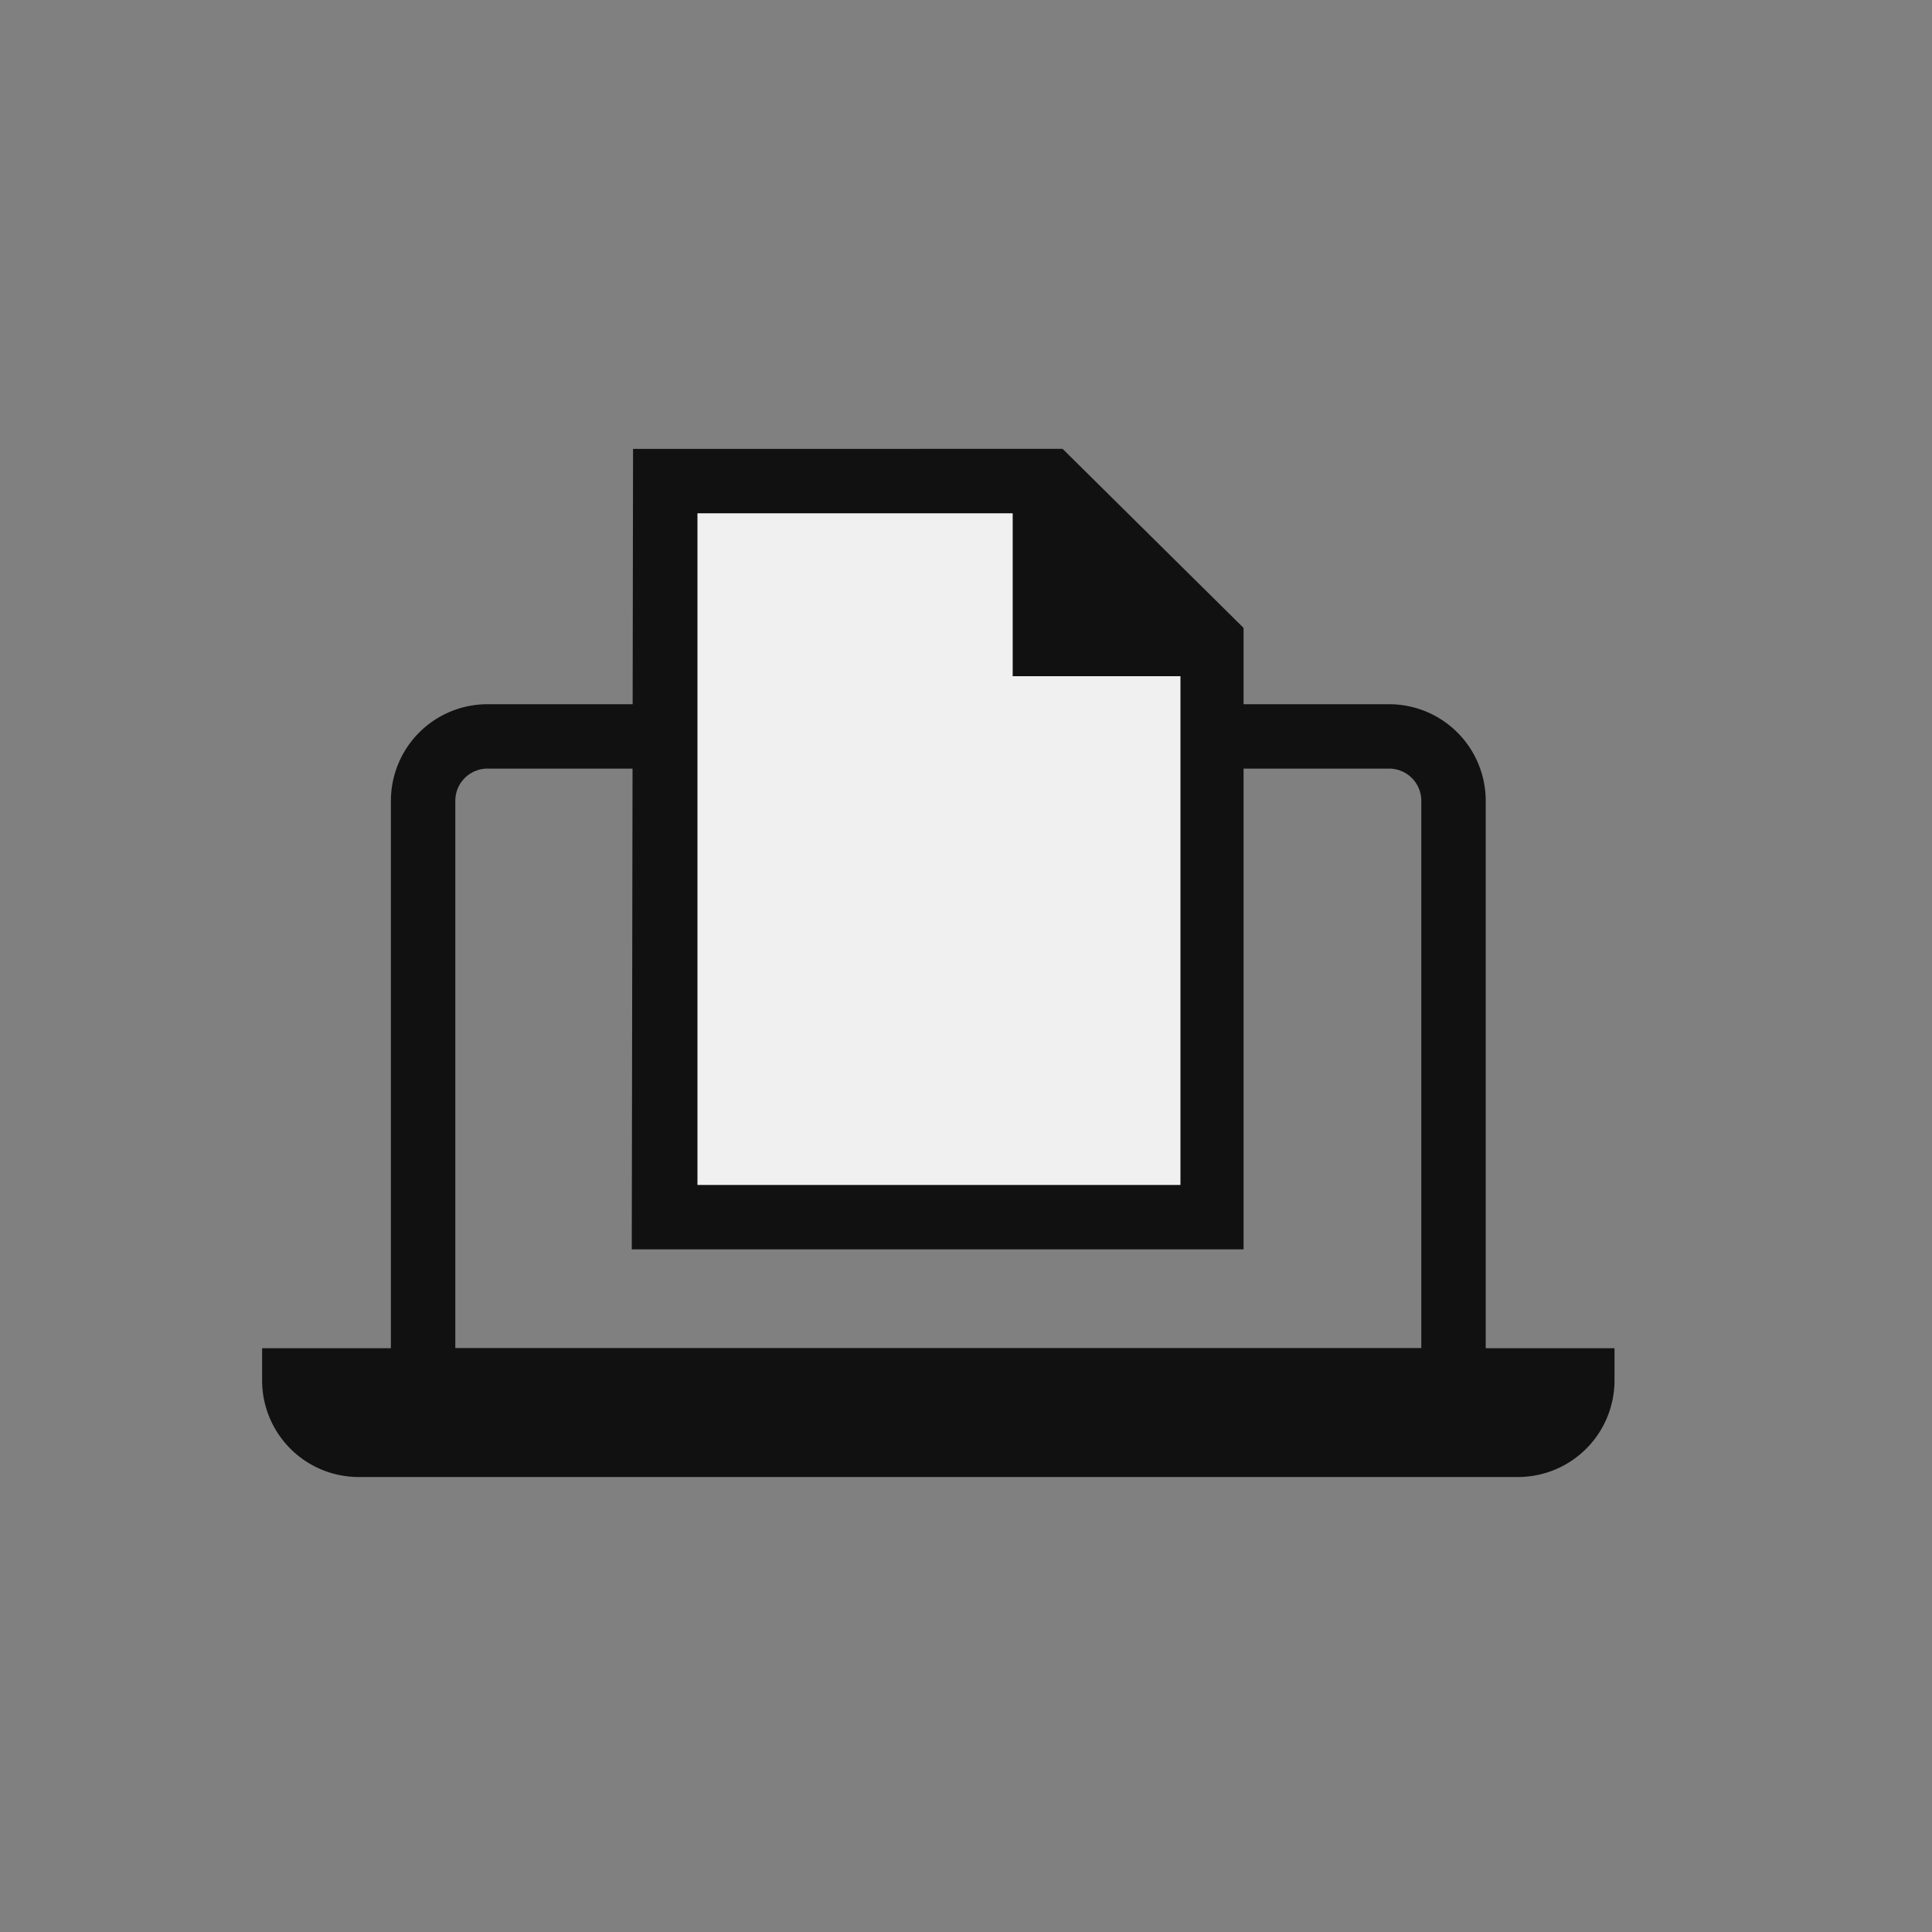
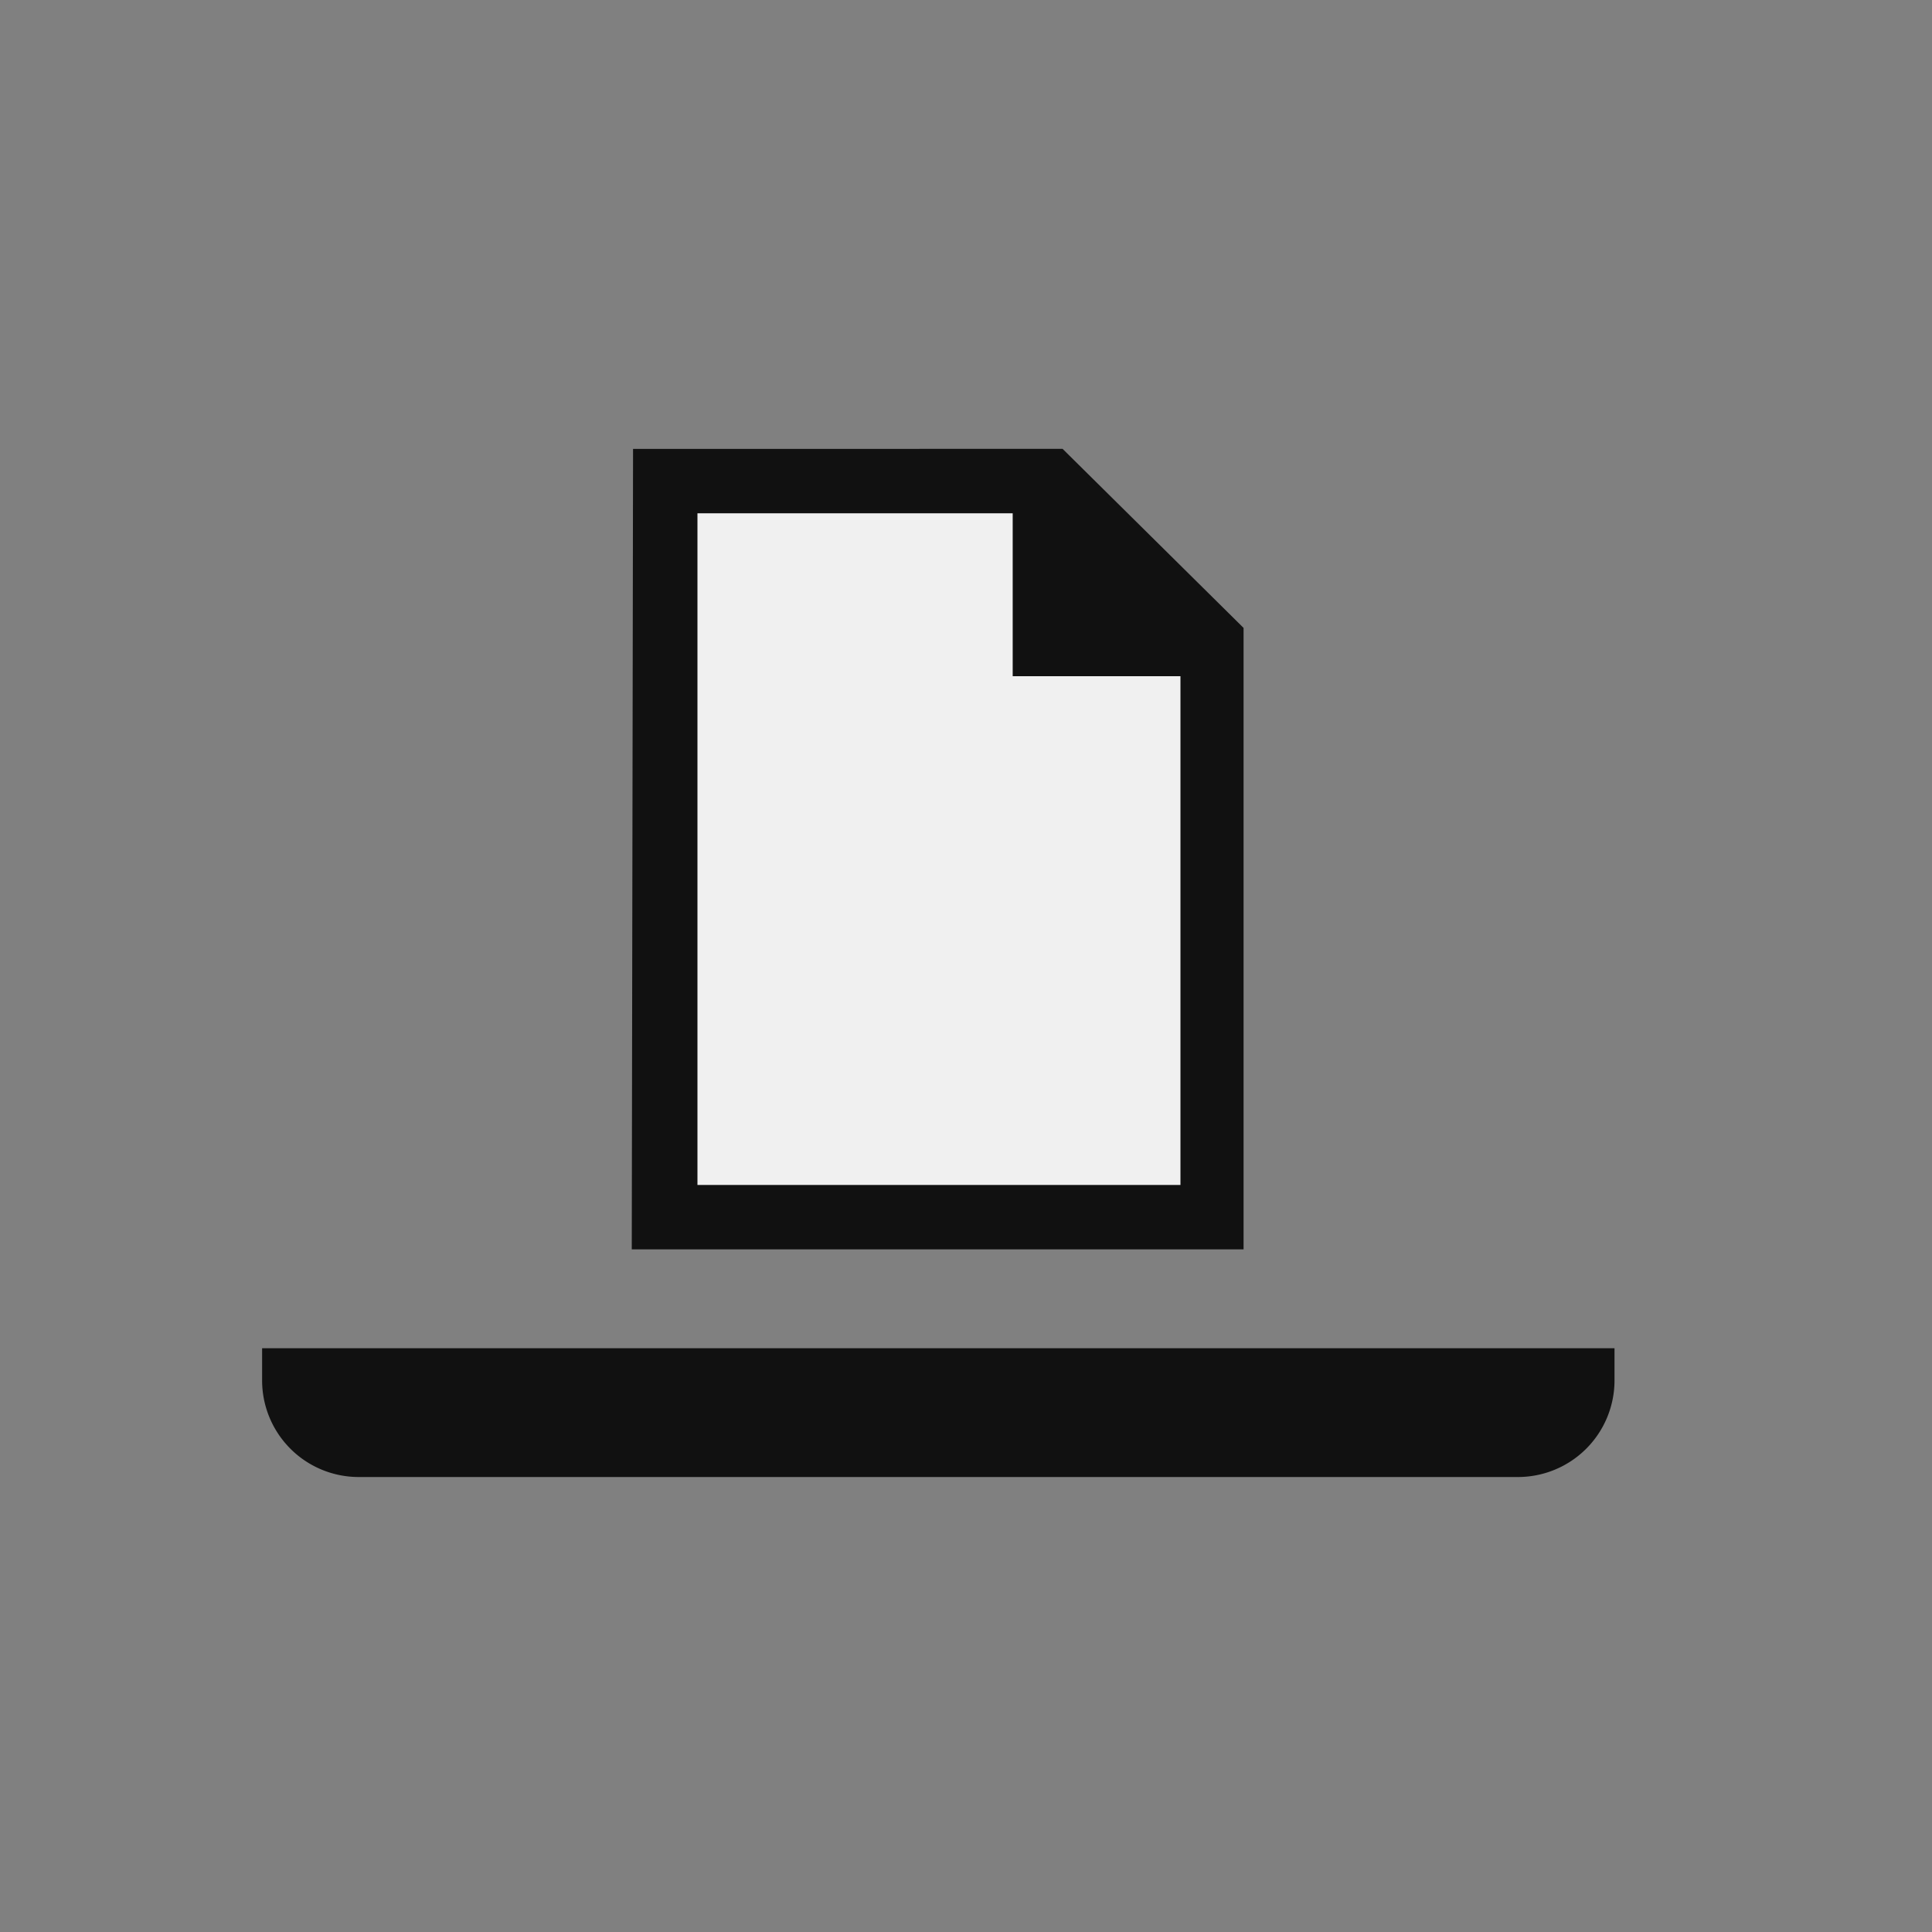
<svg xmlns="http://www.w3.org/2000/svg" viewBox="0 0 60 60">
  <rect x="0" y="0" width="60" height="60" fill="#808080" stroke="none" />
  <path fill="none" d="M0 0h60v60H0z" />
  <path d="M15.14 21.87h28a3 3 0 013 3v19h-34v-19a3 3 0 013-3z" fill="none" />
-   <path d="M15.14 22.87h28a2 2 0 012 2v18h-32v-18a2 2 0 012-2z" fill="none" stroke="#111" stroke-width="2" />
  <path d="M8.14 41.87h42v1a3 3 0 01-3 3h-36a3 3 0 01-3-3v-1z" fill="#111" />
  <path d="M37.62 37.8h-17V14.94h11.97l5 5z" fill="#f0f0f0" />
  <path d="M21.66 15.94V36.8h15V20.34l-4.44-4.4H21.66m-2-2H33l5.62 5.56v19.3h-19z" fill="#111" />
  <path d="M31.45 14.86V21h6.17" fill="#111" />
</svg>